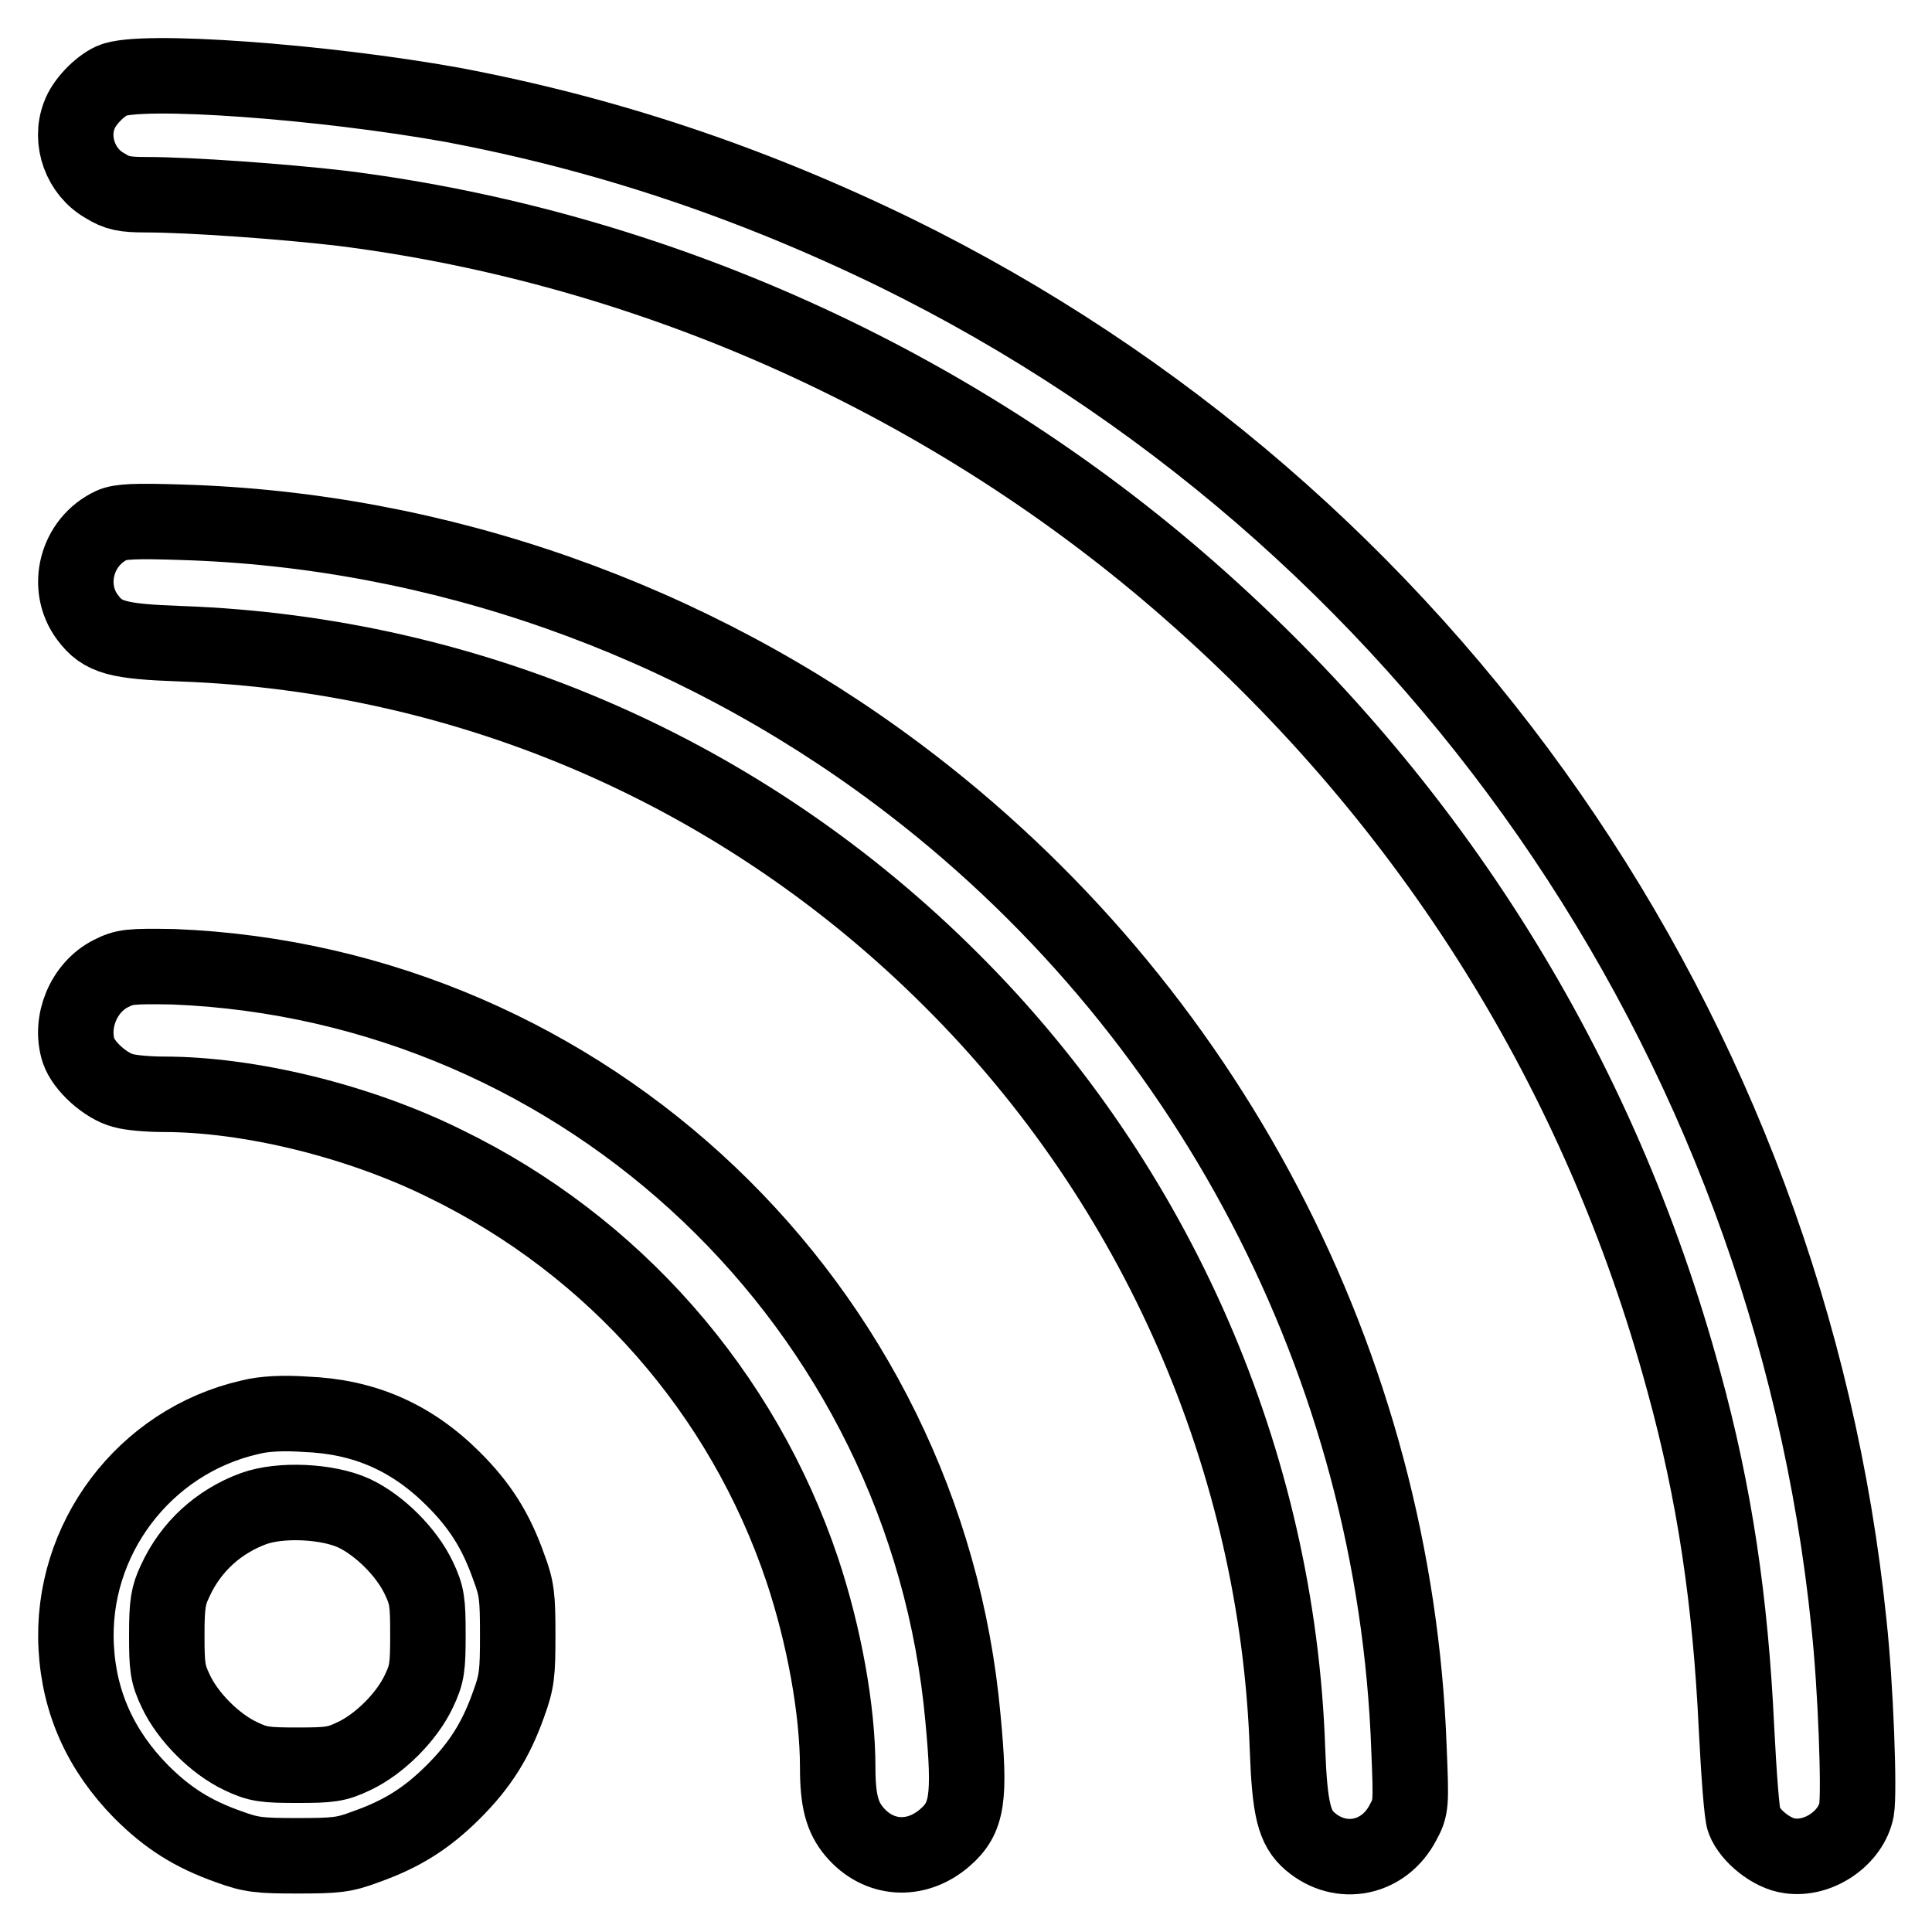
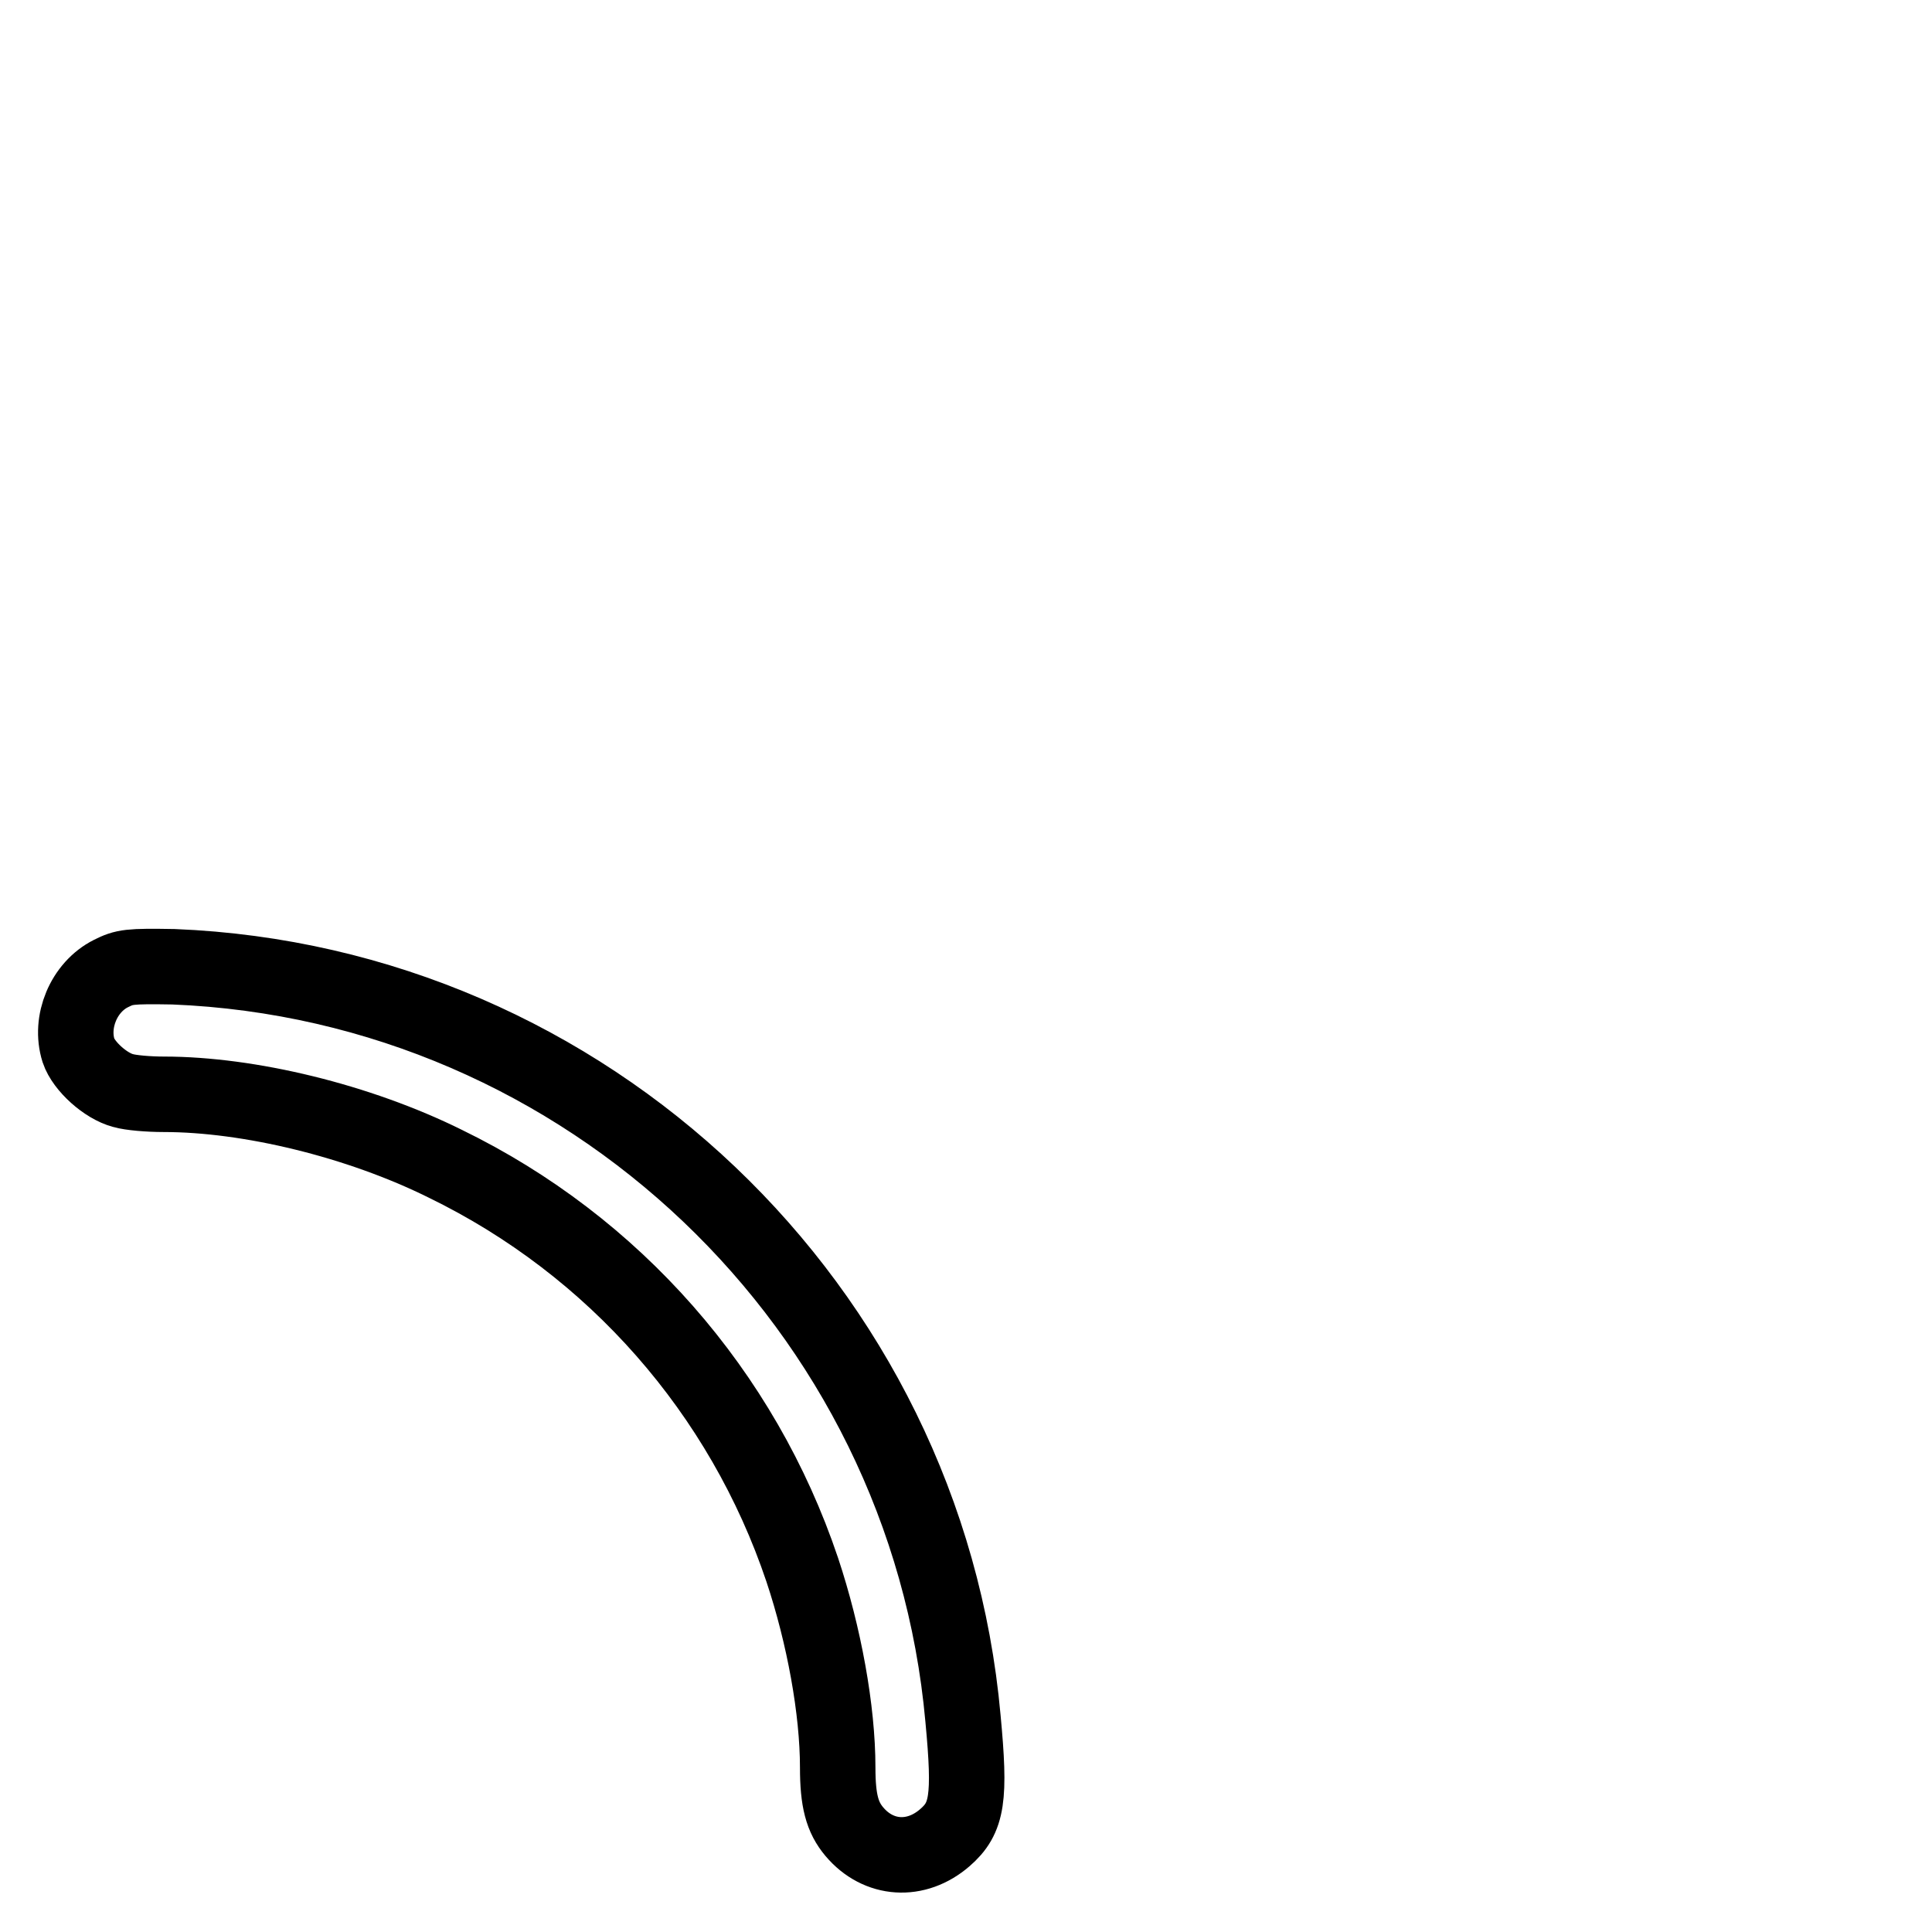
<svg xmlns="http://www.w3.org/2000/svg" version="1.1" x="0px" y="0px" viewBox="0 0 256 256" enable-background="new 0 0 256 256" xml:space="preserve">
  <g>
    <g>
      <g>
-         <path stroke-width="10" fill-opacity="0" stroke="#000000" d="M14.8,10.7c-1.7,0.8-3.7,2.9-4.3,4.6c-1.3,3.4,0.2,7.5,3.4,9.3c1.6,1,2.6,1.2,5.4,1.2c5.9,0,18.3,0.9,26,1.8c41.3,5.2,81,23.1,112.4,50.7c32,28.1,54.3,63.8,65.4,104.7c4.1,14.9,6.2,29.1,7,46.1c0.3,5.9,0.7,11.4,1,12.1c0.8,2.1,3.7,4.4,6,4.7c3.9,0.6,8.2-2.4,8.9-6.1c0.4-2.3-0.1-16.3-1-24.6c-8-78.3-55.8-147.1-126.3-181.7C99.2,24,80.1,17.7,60,13.9C42.8,10.8,18.5,9,14.8,10.7z" />
-         <path stroke-width="10" fill-opacity="0" stroke="#000000" d="M14.8,69.6c-4.7,2.2-6.2,8.2-3.2,12.2c2,2.7,4,3.2,12.4,3.5c38.5,1.4,74.7,17.2,102.1,44.6c27.2,27.1,43.2,63.8,44.5,101.9c0.3,8,0.9,10.4,3,12.2c4.1,3.5,9.8,2.3,12.3-2.5c1.1-2,1.1-2.4,0.8-9.7c-1.8-50.8-26.7-98.5-67.7-129.2C91.5,82,58.1,70.2,24,69.2C17.9,69,15.9,69.1,14.8,69.6z" />
        <path stroke-width="10" fill-opacity="0" stroke="#000000" d="M14.7,129c-3.6,1.8-5.5,6.4-4.3,10.2c0.7,2.1,3.6,4.7,5.9,5.3c1,0.3,3.4,0.5,5.4,0.5c11.3,0,25.8,3.5,37.3,9.2c22.4,10.9,39.4,30.3,47.3,53.8c2.9,8.7,4.7,18.6,4.7,26.2c0,4.4,0.6,6.6,2.2,8.5c3.2,3.8,8.2,4.1,12,0.8c3-2.6,3.4-5.2,2.4-15.8c-4.9-54.6-49.9-97.4-104.6-99.6C17.1,128,16.5,128.1,14.7,129z" />
-         <path stroke-width="10" fill-opacity="0" stroke="#000000" d="M33.1,187.8c-14,3.2-23.8,16.2-23,30.5c0.4,7.4,3.3,13.7,8.6,19.1c3.5,3.5,6.8,5.6,11.6,7.3c3,1.1,4.1,1.2,9.1,1.2c5.1,0,6.2-0.1,9.1-1.2c4.8-1.7,8.1-3.8,11.6-7.3c3.5-3.5,5.6-6.8,7.3-11.6c1.1-3,1.2-4.1,1.2-9.1c0-5.1-0.1-6.2-1.2-9.1c-1.7-4.8-3.8-8.1-7.3-11.6c-5.6-5.6-11.9-8.3-19.6-8.6C37.7,187.2,35,187.3,33.1,187.8z M46.9,200.5c3.4,1.6,7,5.2,8.6,8.6c1.1,2.3,1.2,3.2,1.2,7.5s-0.1,5.2-1.2,7.5c-1.6,3.4-5.2,7-8.6,8.6c-2.3,1.1-3.2,1.2-7.5,1.2s-5.2-0.1-7.5-1.2c-3.4-1.6-7-5.2-8.6-8.6c-1.1-2.3-1.2-3.2-1.2-7.5c0-4.1,0.2-5.2,1.1-7.1c2.1-4.6,5.8-7.9,10.4-9.6C37.2,198.6,43.4,198.9,46.9,200.5z" />
      </g>
    </g>
  </g>
</svg>